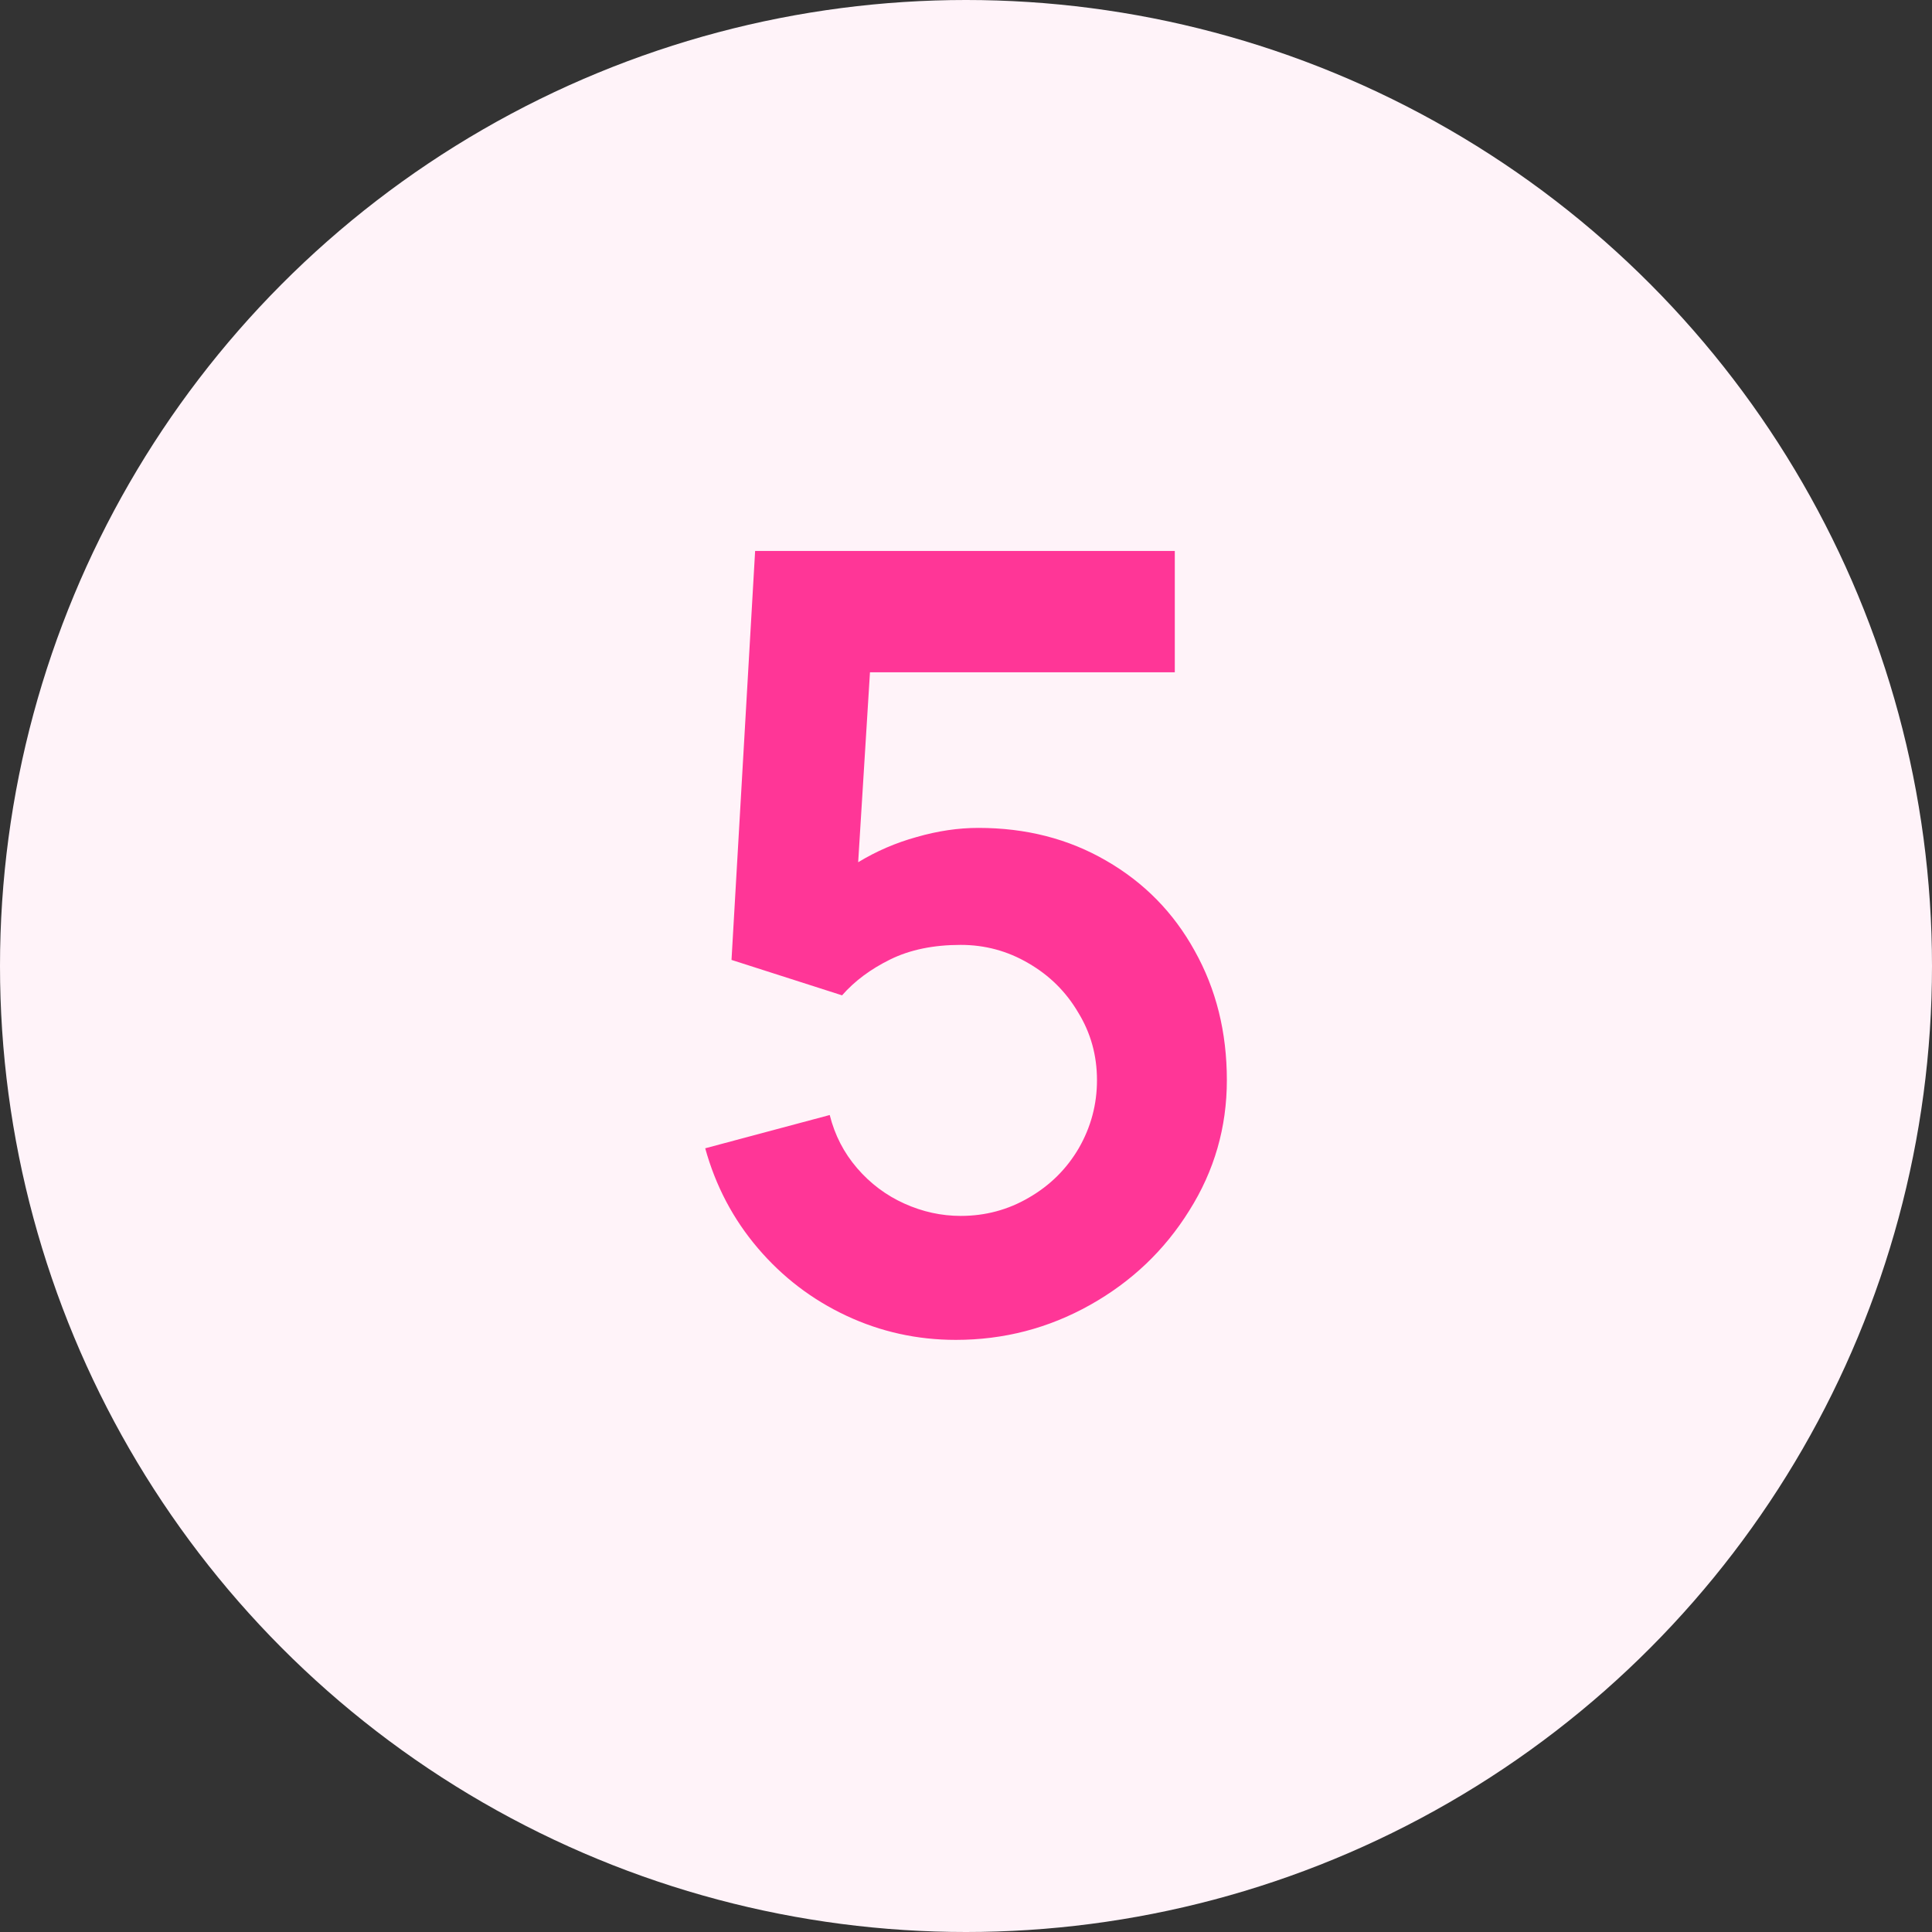
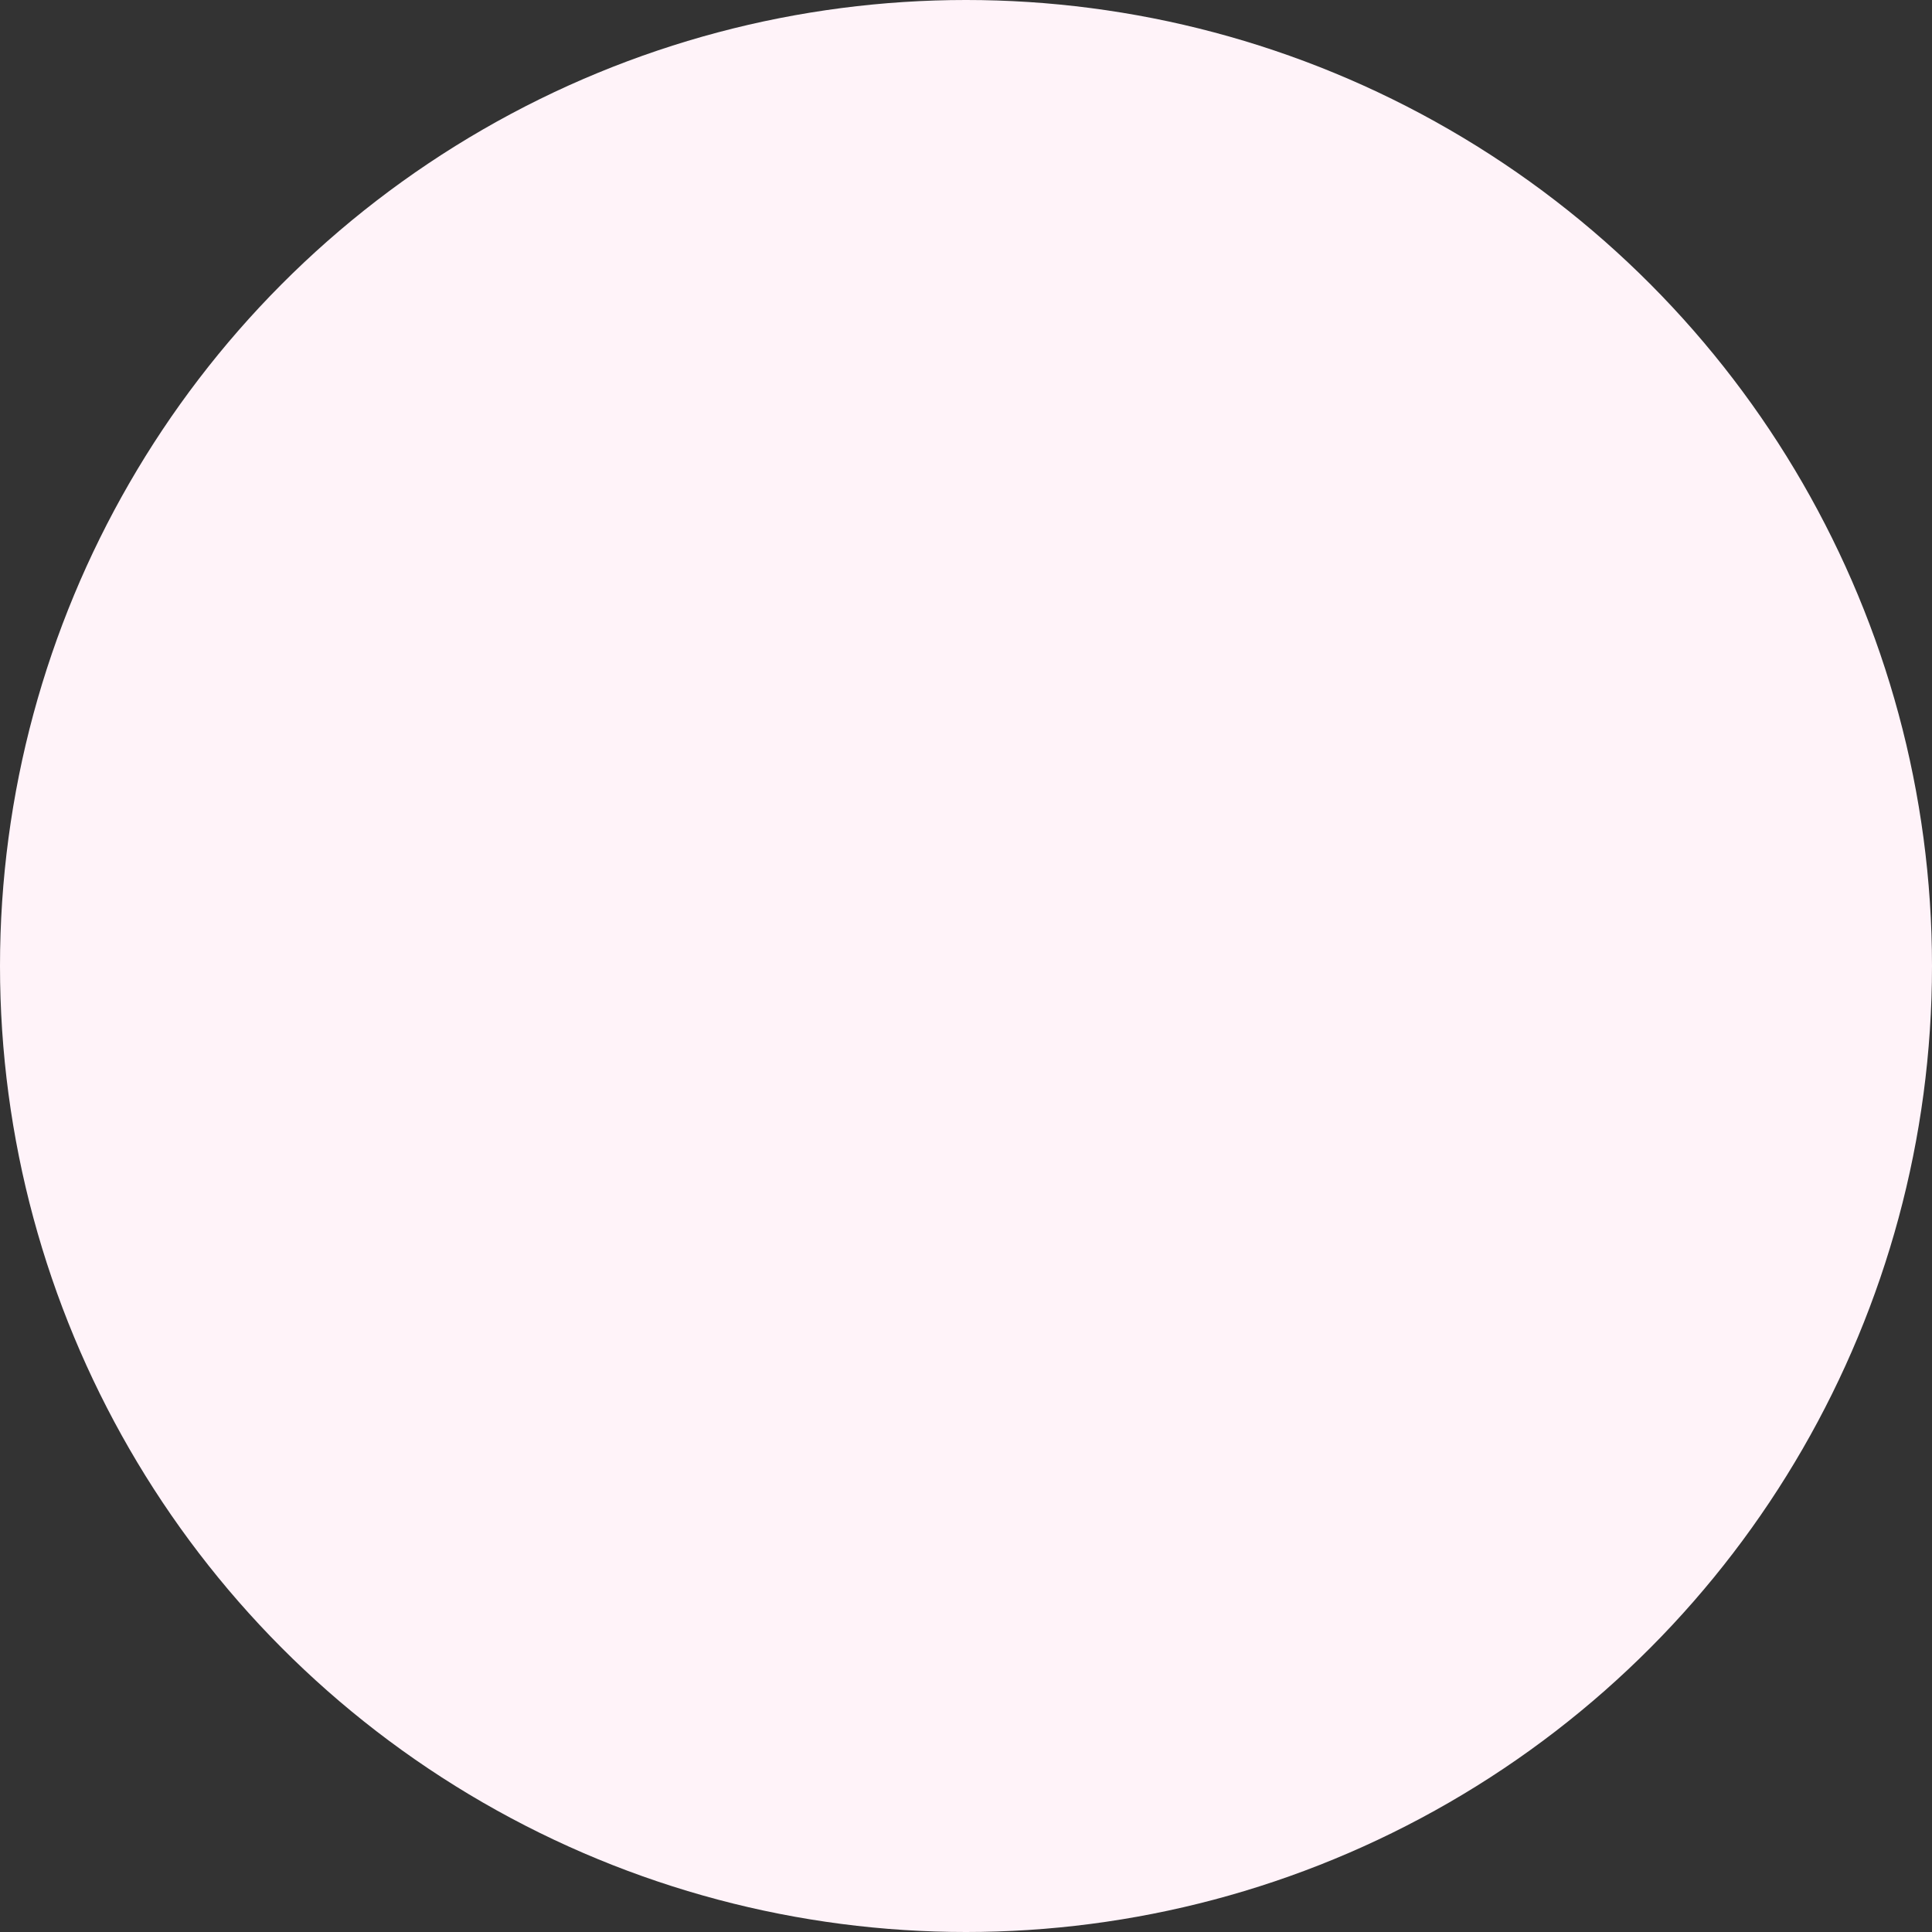
<svg xmlns="http://www.w3.org/2000/svg" width="216" height="216" viewBox="0 0 216 216" fill="none">
  <rect x="0" y="0" width="216" height="216" fill="#333333" stroke="none" />
  <circle cx="108" cy="108" r="108" fill="#FFF3F9" />
-   <path d="M109.384 92.56C114.704 92.56 119.464 93.78 123.664 96.22C127.904 98.66 131.204 102.02 133.564 106.3C135.964 110.58 137.164 115.4 137.164 120.76C137.164 126.04 135.764 130.9 132.964 135.34C130.204 139.78 126.504 143.3 121.864 145.9C117.224 148.5 112.224 149.8 106.864 149.8C102.544 149.8 98.464 148.9 94.624 147.1C90.784 145.3 87.484 142.78 84.724 139.54C81.964 136.3 80.004 132.58 78.844 128.38L92.764 124.66C93.324 126.9 94.344 128.88 95.824 130.6C97.304 132.32 99.064 133.64 101.104 134.56C103.144 135.48 105.244 135.94 107.404 135.94C110.164 135.94 112.704 135.26 115.024 133.9C117.384 132.54 119.244 130.7 120.604 128.38C121.964 126.02 122.644 123.48 122.644 120.76C122.644 118 121.944 115.48 120.544 113.2C119.184 110.88 117.324 109.04 114.964 107.68C112.644 106.32 110.124 105.64 107.404 105.64C104.364 105.64 101.744 106.18 99.544 107.26C97.344 108.34 95.544 109.68 94.144 111.28L81.784 107.32L84.424 61.6H131.344V75.16H97.264L95.944 96.4C97.984 95.16 100.164 94.22 102.484 93.58C104.844 92.9 107.144 92.56 109.384 92.56Z" fill="#FF3697" />
</svg>